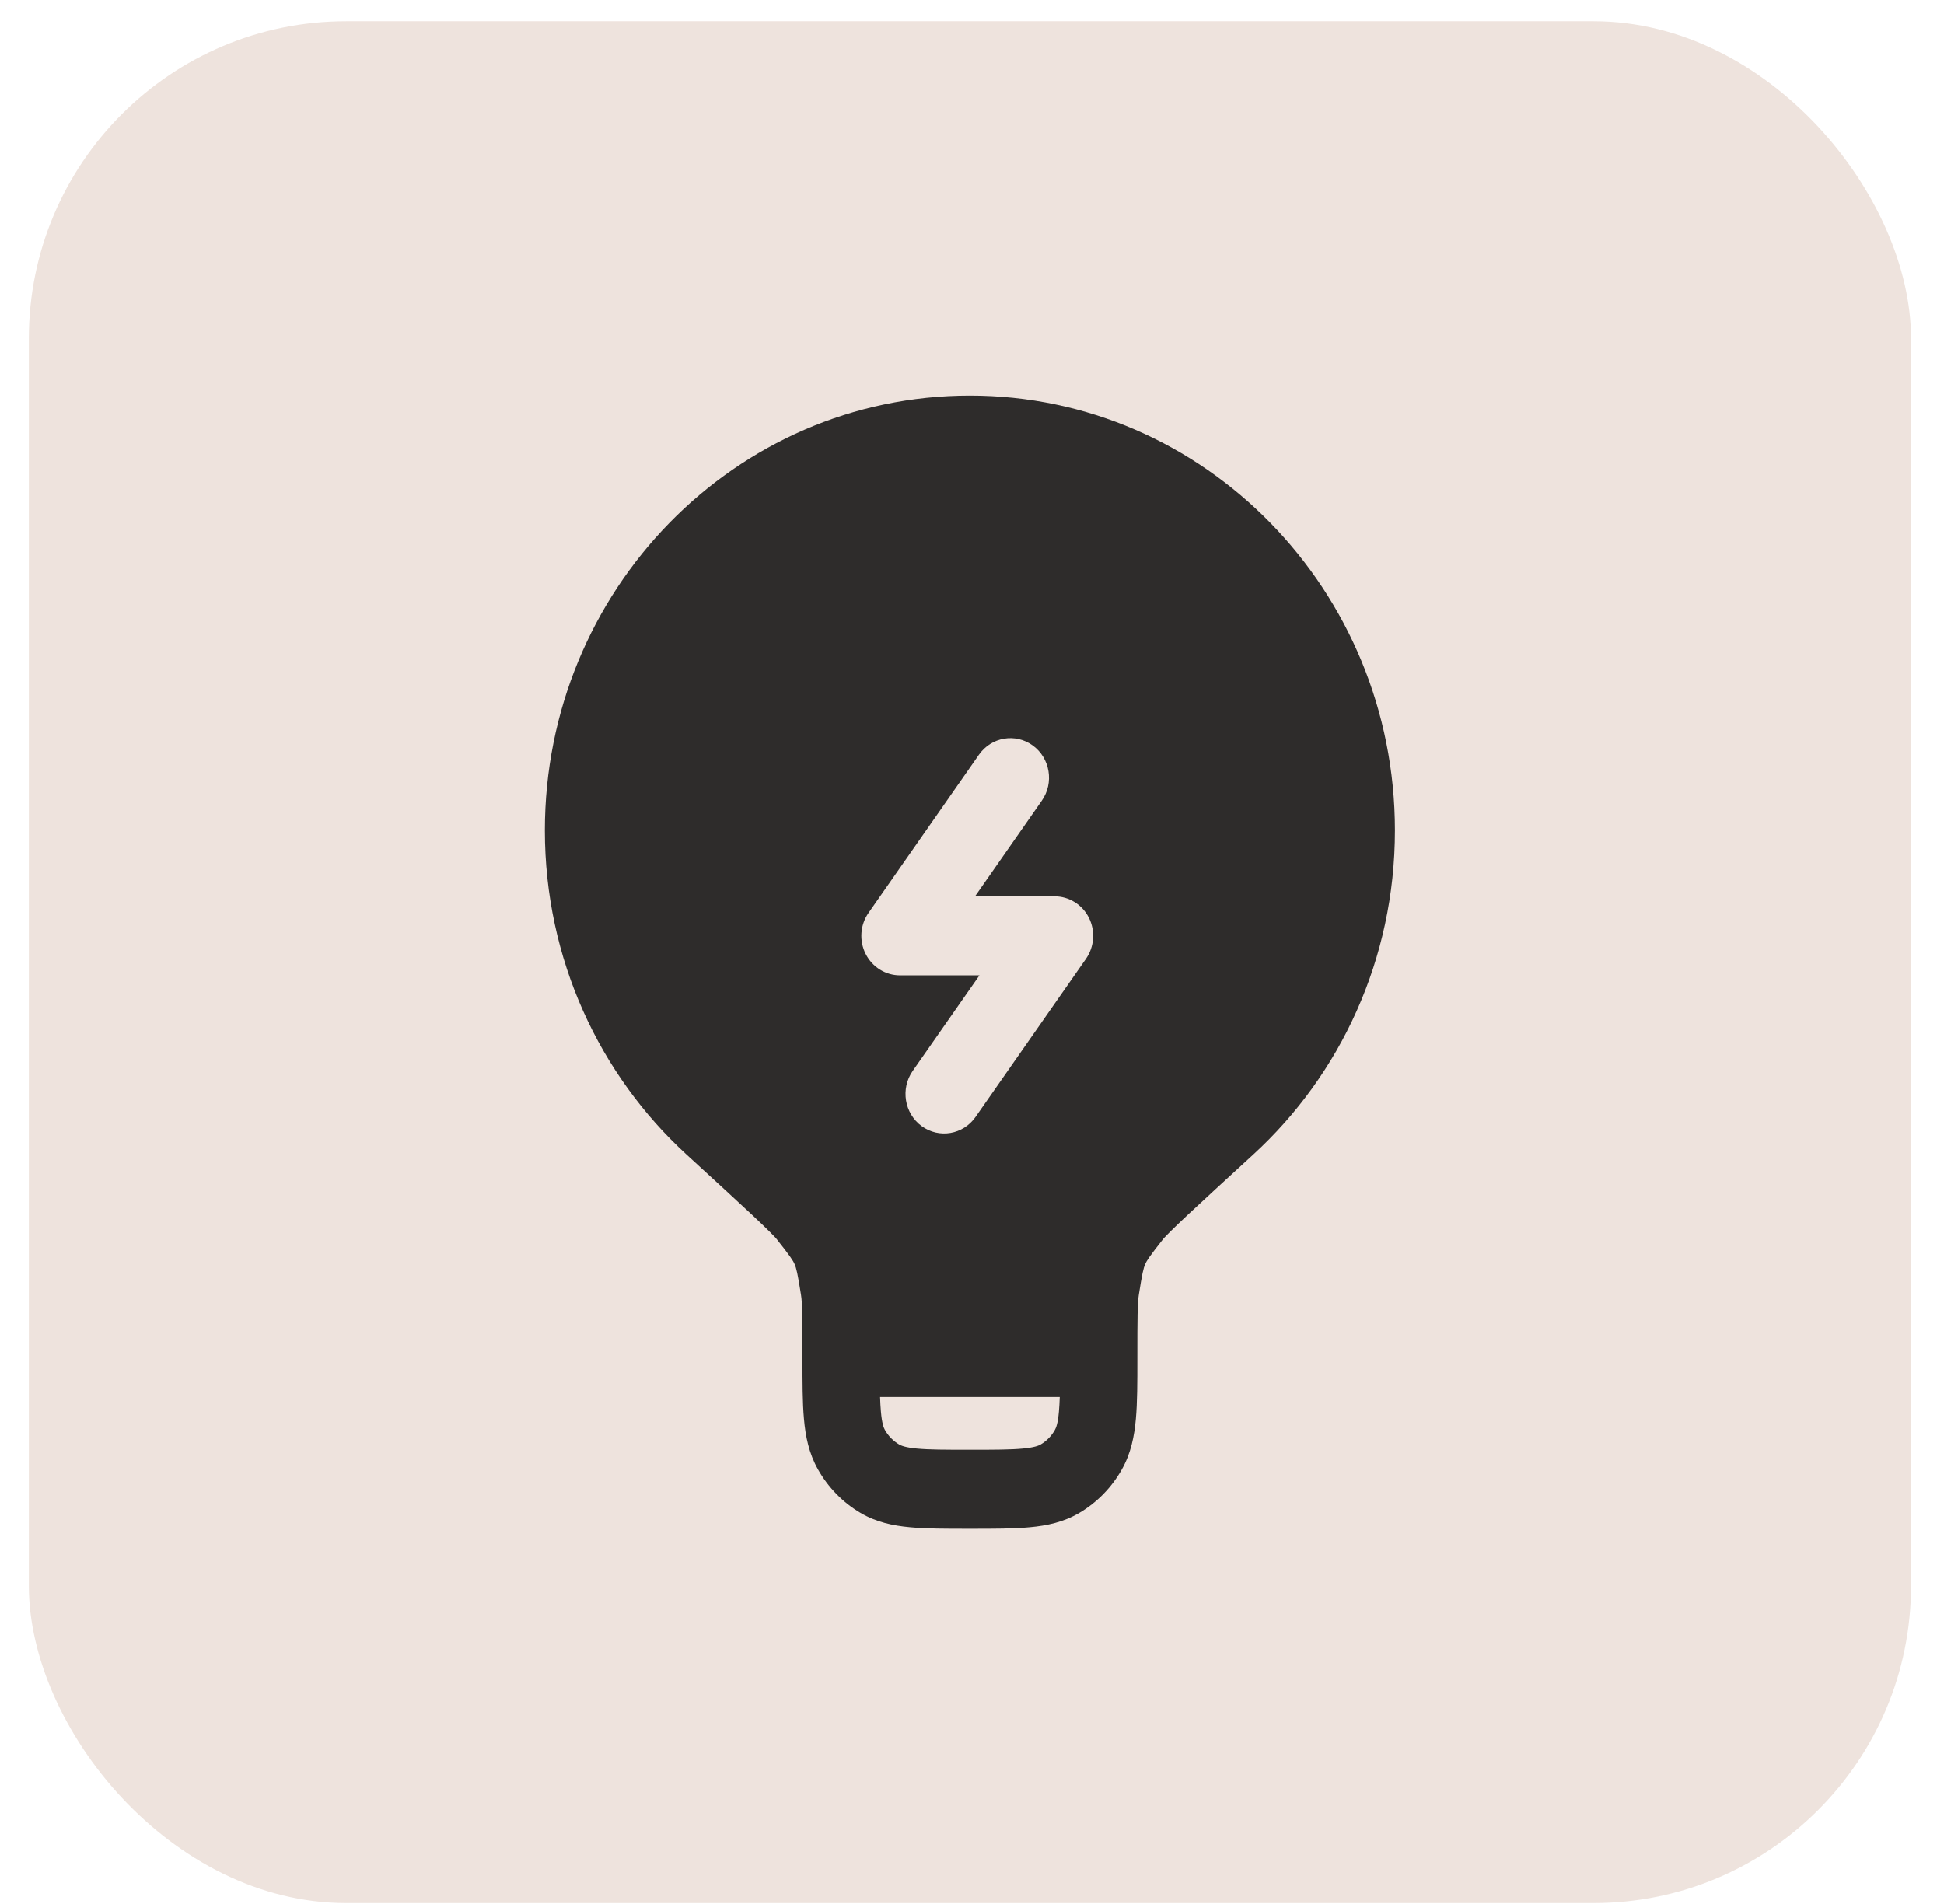
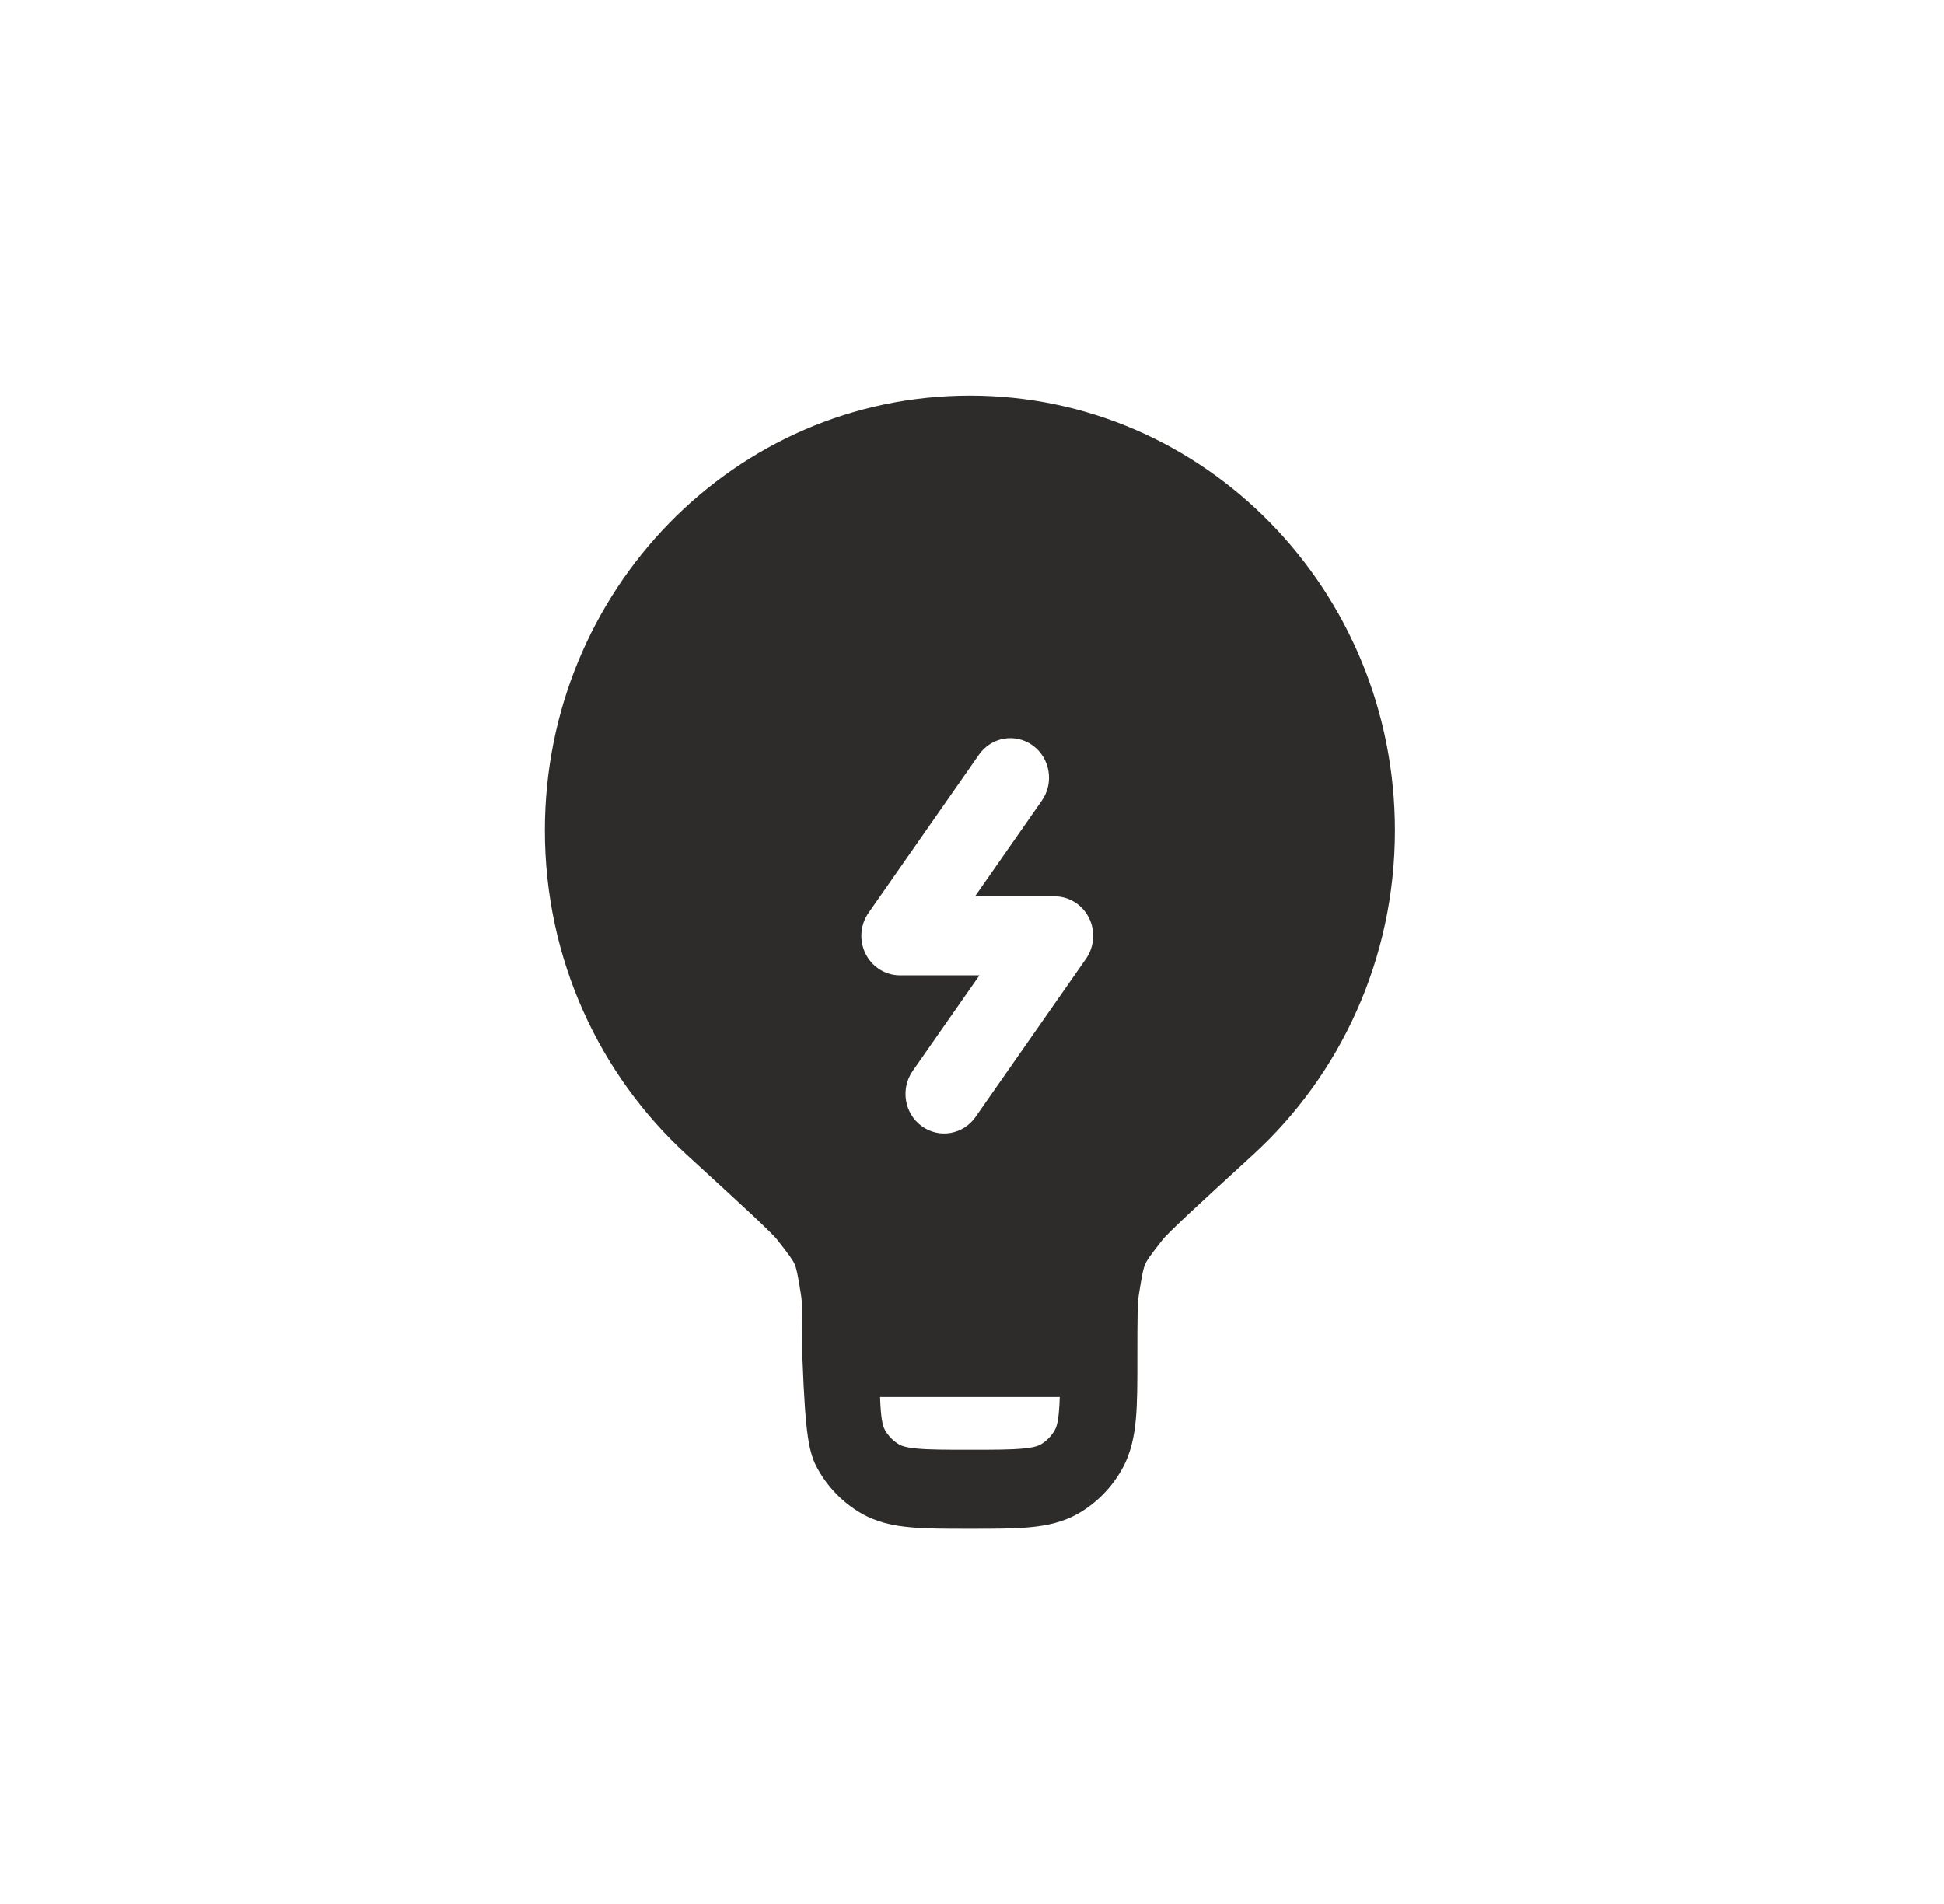
<svg xmlns="http://www.w3.org/2000/svg" width="49" height="48" viewBox="0 0 49 48" fill="none">
-   <rect x="0.727" y="0.535" width="47.442" height="47.442" rx="8" fill="#EEE3DD" />
-   <path fill-rule="evenodd" clip-rule="evenodd" d="M24.447 9.973C18.531 9.973 13.734 14.881 13.734 20.935C13.734 24.181 15.114 27.098 17.303 29.104C18.033 29.772 18.573 30.268 18.957 30.627C19.148 30.807 19.295 30.947 19.403 31.055C19.457 31.108 19.498 31.151 19.529 31.184C19.544 31.2 19.555 31.213 19.563 31.222C19.572 31.232 19.575 31.236 19.575 31.236C19.913 31.663 19.986 31.773 20.03 31.873C20.073 31.973 20.105 32.102 20.19 32.644C20.224 32.858 20.227 33.224 20.227 34.222L20.227 34.265C20.227 34.849 20.227 35.353 20.264 35.767C20.302 36.205 20.388 36.638 20.619 37.046C20.875 37.5 21.244 37.878 21.688 38.14C22.087 38.376 22.51 38.464 22.938 38.503C23.342 38.541 23.834 38.541 24.405 38.541H24.489C25.06 38.541 25.553 38.541 25.957 38.503C26.385 38.464 26.808 38.376 27.207 38.14C27.651 37.878 28.02 37.5 28.276 37.046C28.507 36.638 28.592 36.205 28.631 35.767C28.668 35.353 28.668 34.849 28.668 34.265V34.222C28.668 33.224 28.671 32.858 28.705 32.644C28.79 32.102 28.821 31.973 28.865 31.873C28.908 31.773 28.982 31.663 29.319 31.236C29.319 31.236 29.323 31.232 29.331 31.222C29.34 31.213 29.351 31.2 29.366 31.184C29.397 31.151 29.438 31.108 29.492 31.055C29.6 30.947 29.747 30.807 29.938 30.627C30.321 30.268 30.862 29.772 31.591 29.104C33.781 27.098 35.16 24.181 35.16 20.935C35.16 14.881 30.364 9.973 24.447 9.973ZM26.712 35.219H22.183C22.188 35.357 22.194 35.478 22.204 35.587C22.23 35.886 22.275 35.995 22.305 36.049C22.391 36.201 22.514 36.327 22.662 36.414C22.715 36.445 22.821 36.491 23.113 36.518C23.419 36.547 23.823 36.548 24.447 36.548C25.072 36.548 25.476 36.547 25.781 36.518C26.074 36.491 26.18 36.445 26.233 36.414C26.381 36.327 26.504 36.201 26.589 36.049C26.62 35.995 26.665 35.886 26.691 35.587C26.701 35.478 26.707 35.357 26.712 35.219ZM26.034 18.795C26.471 19.115 26.573 19.737 26.26 20.185L24.577 22.596H26.581C26.945 22.596 27.28 22.804 27.447 23.136C27.613 23.468 27.585 23.868 27.373 24.172L24.59 28.158C24.278 28.606 23.67 28.709 23.232 28.39C22.794 28.07 22.693 27.447 23.005 26.999L24.688 24.589H22.685C22.32 24.589 21.986 24.38 21.819 24.048C21.652 23.716 21.68 23.317 21.892 23.013L24.675 19.027C24.988 18.579 25.596 18.475 26.034 18.795Z" fill="#2E2C2B" />
+   <path fill-rule="evenodd" clip-rule="evenodd" d="M24.447 9.973C18.531 9.973 13.734 14.881 13.734 20.935C13.734 24.181 15.114 27.098 17.303 29.104C18.033 29.772 18.573 30.268 18.957 30.627C19.148 30.807 19.295 30.947 19.403 31.055C19.457 31.108 19.498 31.151 19.529 31.184C19.544 31.2 19.555 31.213 19.563 31.222C19.572 31.232 19.575 31.236 19.575 31.236C19.913 31.663 19.986 31.773 20.03 31.873C20.073 31.973 20.105 32.102 20.19 32.644C20.224 32.858 20.227 33.224 20.227 34.222L20.227 34.265C20.302 36.205 20.388 36.638 20.619 37.046C20.875 37.5 21.244 37.878 21.688 38.14C22.087 38.376 22.51 38.464 22.938 38.503C23.342 38.541 23.834 38.541 24.405 38.541H24.489C25.06 38.541 25.553 38.541 25.957 38.503C26.385 38.464 26.808 38.376 27.207 38.14C27.651 37.878 28.02 37.5 28.276 37.046C28.507 36.638 28.592 36.205 28.631 35.767C28.668 35.353 28.668 34.849 28.668 34.265V34.222C28.668 33.224 28.671 32.858 28.705 32.644C28.79 32.102 28.821 31.973 28.865 31.873C28.908 31.773 28.982 31.663 29.319 31.236C29.319 31.236 29.323 31.232 29.331 31.222C29.34 31.213 29.351 31.2 29.366 31.184C29.397 31.151 29.438 31.108 29.492 31.055C29.6 30.947 29.747 30.807 29.938 30.627C30.321 30.268 30.862 29.772 31.591 29.104C33.781 27.098 35.16 24.181 35.16 20.935C35.16 14.881 30.364 9.973 24.447 9.973ZM26.712 35.219H22.183C22.188 35.357 22.194 35.478 22.204 35.587C22.23 35.886 22.275 35.995 22.305 36.049C22.391 36.201 22.514 36.327 22.662 36.414C22.715 36.445 22.821 36.491 23.113 36.518C23.419 36.547 23.823 36.548 24.447 36.548C25.072 36.548 25.476 36.547 25.781 36.518C26.074 36.491 26.18 36.445 26.233 36.414C26.381 36.327 26.504 36.201 26.589 36.049C26.62 35.995 26.665 35.886 26.691 35.587C26.701 35.478 26.707 35.357 26.712 35.219ZM26.034 18.795C26.471 19.115 26.573 19.737 26.26 20.185L24.577 22.596H26.581C26.945 22.596 27.28 22.804 27.447 23.136C27.613 23.468 27.585 23.868 27.373 24.172L24.59 28.158C24.278 28.606 23.67 28.709 23.232 28.39C22.794 28.07 22.693 27.447 23.005 26.999L24.688 24.589H22.685C22.32 24.589 21.986 24.38 21.819 24.048C21.652 23.716 21.68 23.317 21.892 23.013L24.675 19.027C24.988 18.579 25.596 18.475 26.034 18.795Z" fill="#2E2C2B" />
</svg>